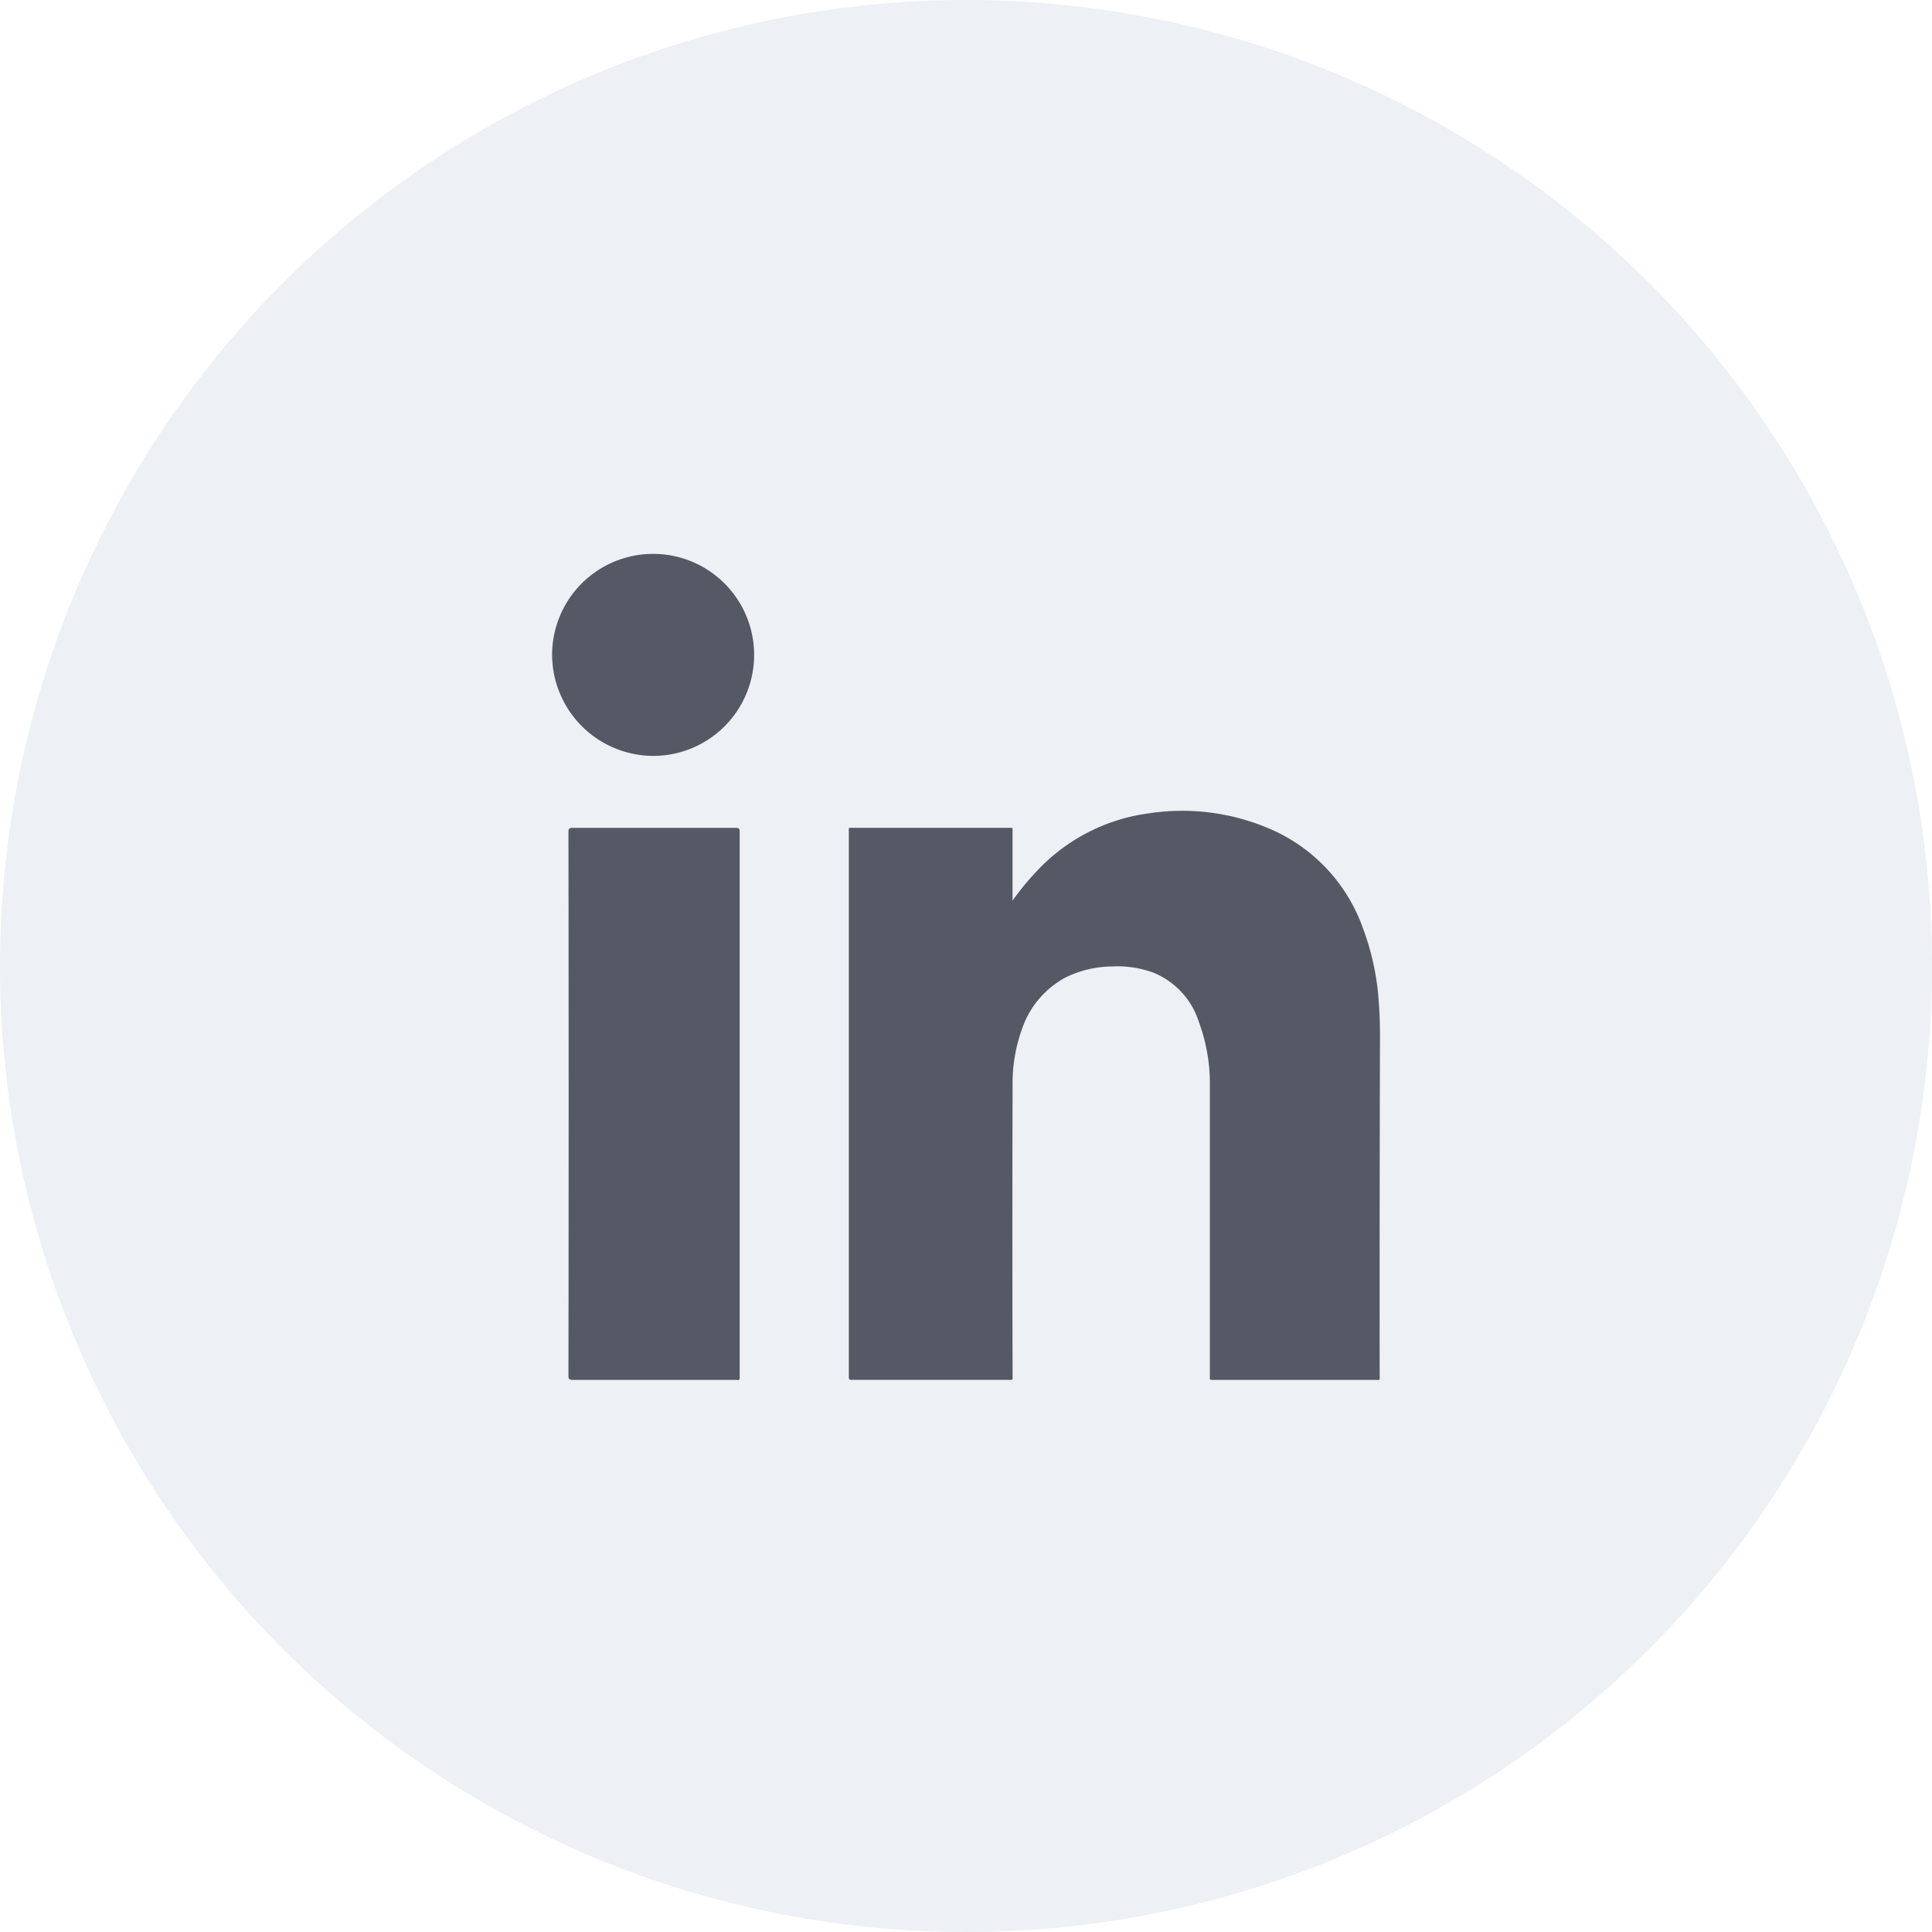
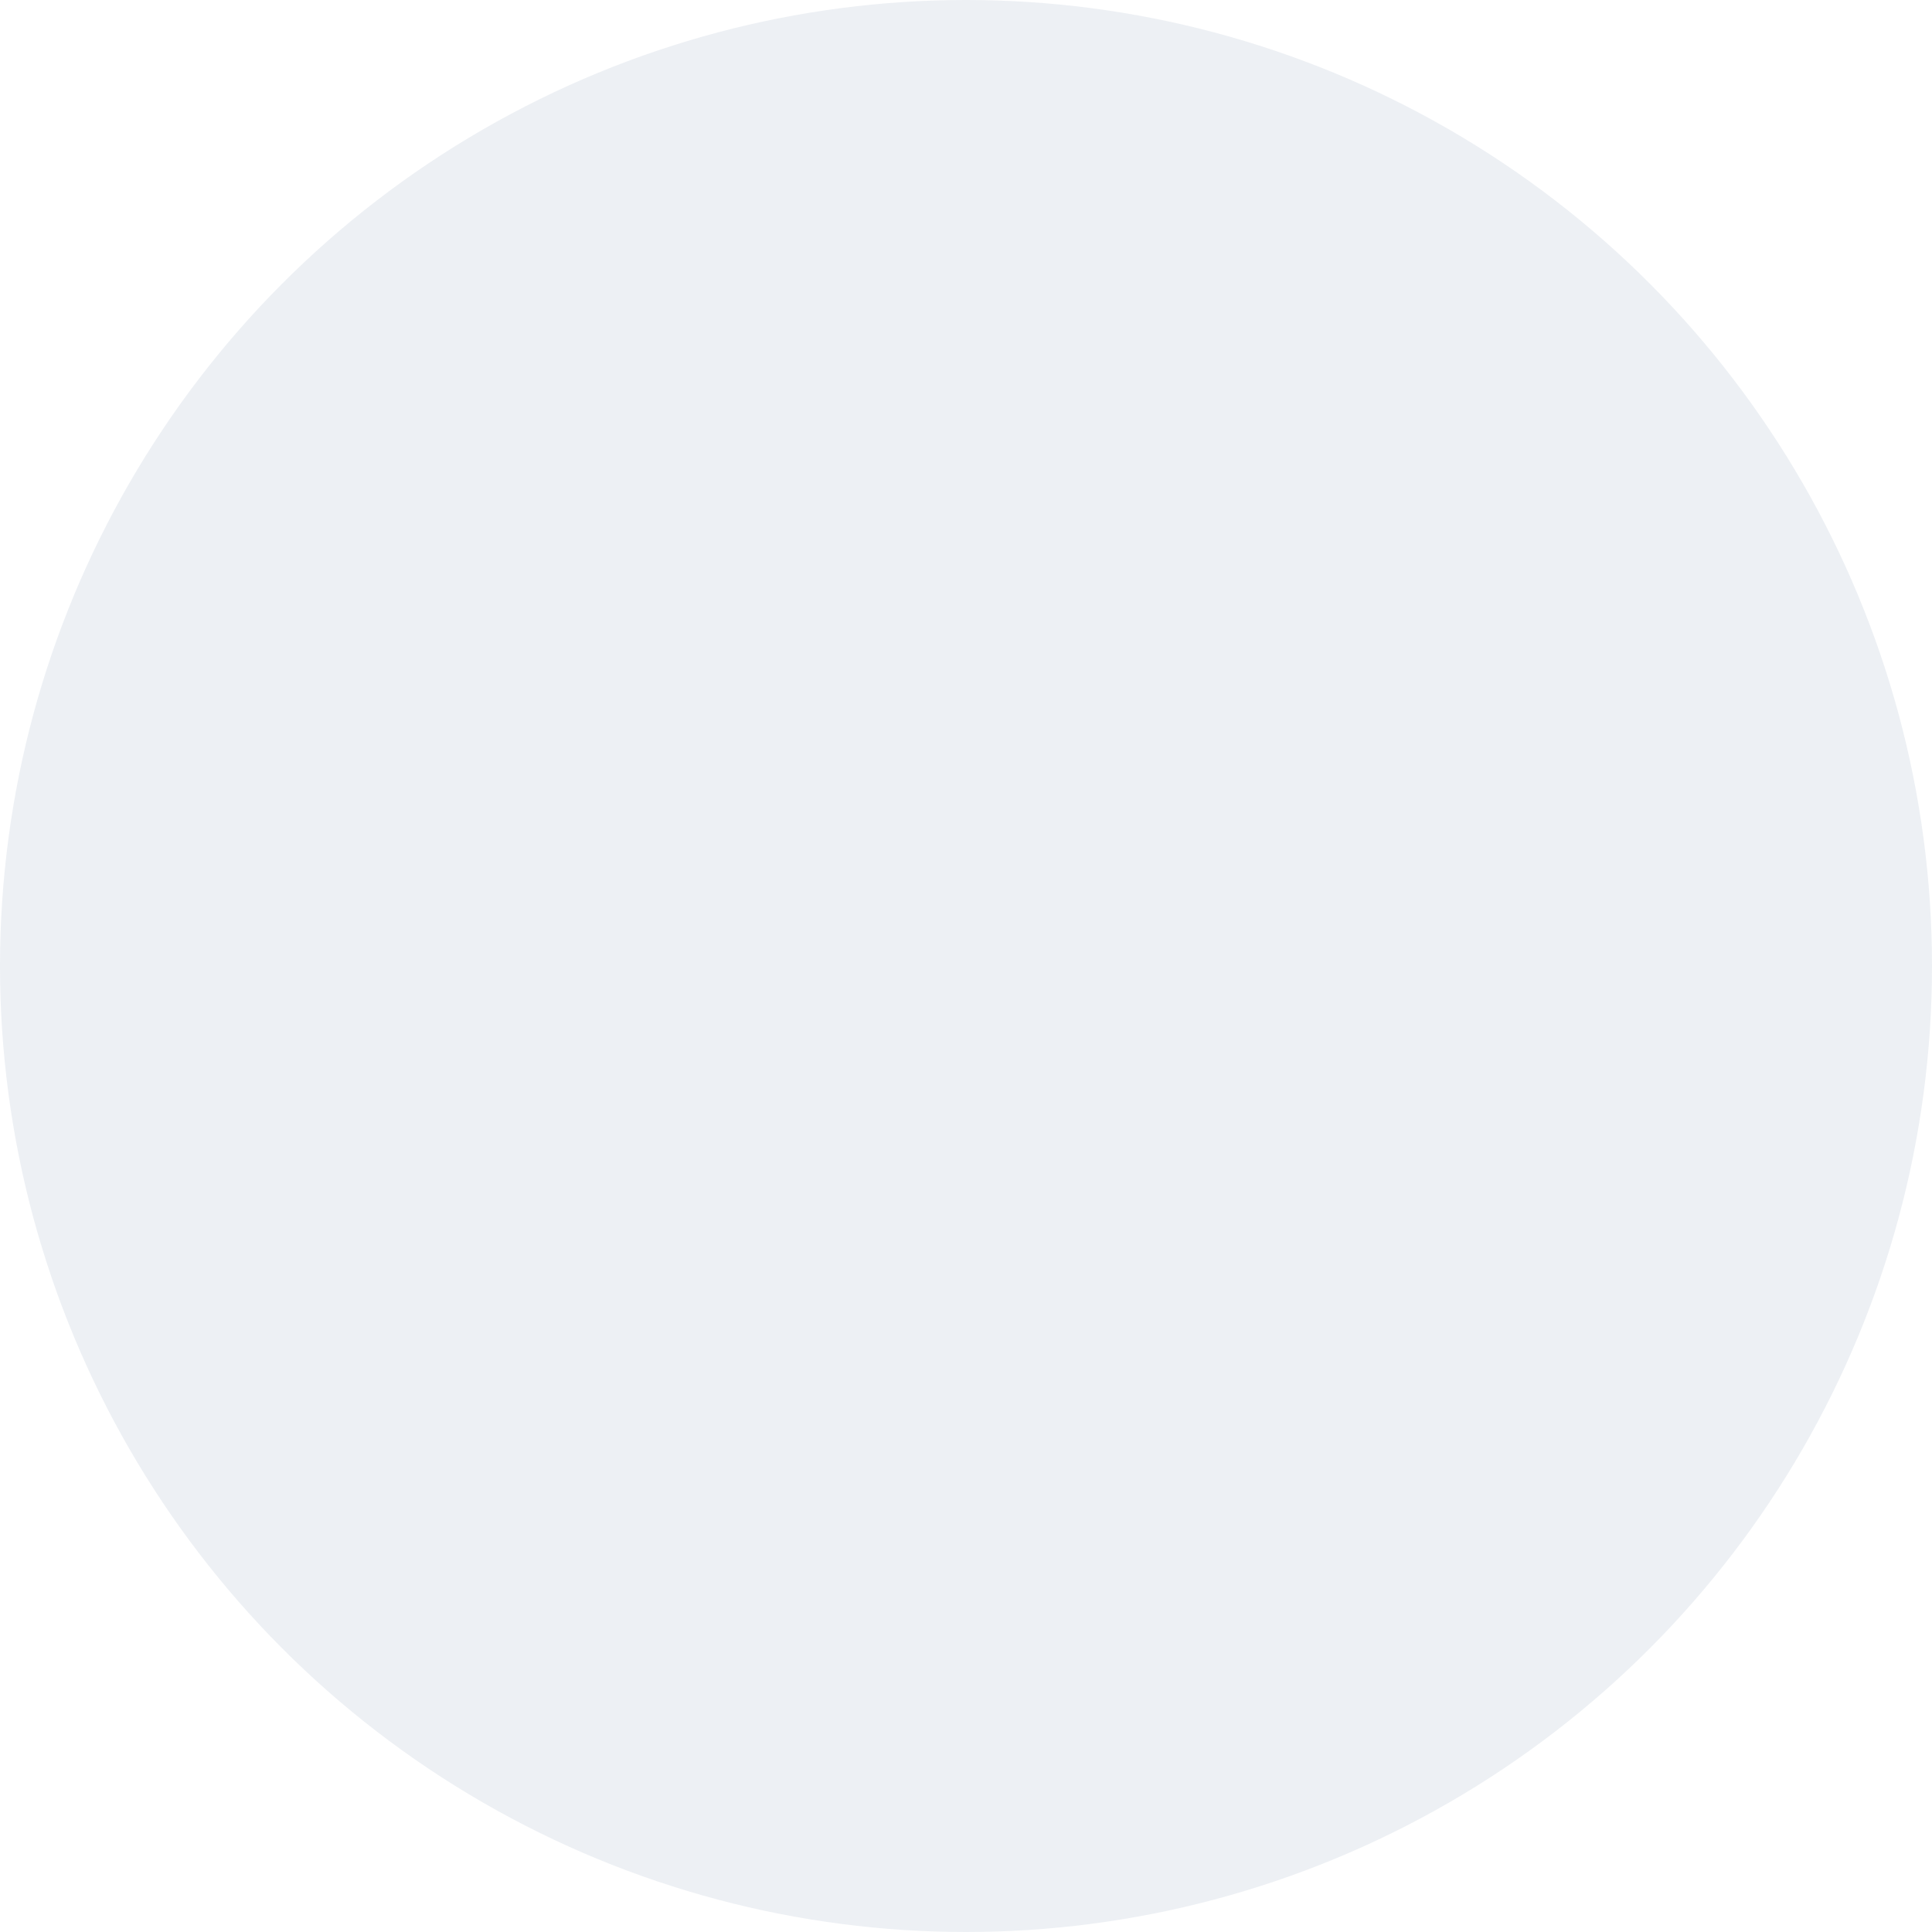
<svg xmlns="http://www.w3.org/2000/svg" width="35" height="35" viewBox="0 0 35 35">
  <g id="Group_13605" data-name="Group 13605" transform="translate(-1168 -5305)">
    <circle id="Ellipse_4" data-name="Ellipse 4" cx="17.5" cy="17.5" r="17.5" transform="translate(1168 5305)" fill="#e1e6ed" opacity="0.6" />
-     <path id="Union_17" data-name="Union 17" d="M10735.918,18681h-2.927c-.09,0-.075.006-.075-.076v-5.234a3.234,3.234,0,0,0-.2-1.176,1.428,1.428,0,0,0-.828-.893,1.888,1.888,0,0,0-.743-.111,1.963,1.963,0,0,0-.844.2,1.666,1.666,0,0,0-.783.918,2.9,2.9,0,0,0-.176,1.029q-.007,2.628,0,5.258c0,.094.016.084-.081.084h-2.811c-.075,0-.075,0-.075-.08v-9.84c0-.09-.015-.08.075-.08h2.816c.091,0,.075-.01.075.086v1.234a4.557,4.557,0,0,1,.412-.506,3.38,3.38,0,0,1,2.083-1.08,4,4,0,0,1,2.259.326,3.075,3.075,0,0,1,1.586,1.736,4.747,4.747,0,0,1,.281,1.186c.025.266.036.531.036.793q-.009,3.07-.006,6.145c0,.072.011.082-.035.082Zm-11.6,0h-2.947c-.061,0-.075-.016-.075-.076q.007-4.922,0-9.848c0-.061.015-.076.075-.076.984,0,1.974,0,2.957,0,.06,0,.07.016.07.076v9.844c0,.072.006.082-.041.082Zm-3.318-13.152a1.83,1.83,0,1,1,1.832,1.848A1.839,1.839,0,0,1,10721,18667.844Z" transform="translate(-9542.998 -13351.002)" fill="#545965" stroke="rgba(0,0,0,0)" stroke-width="1" />
  </g>
</svg>